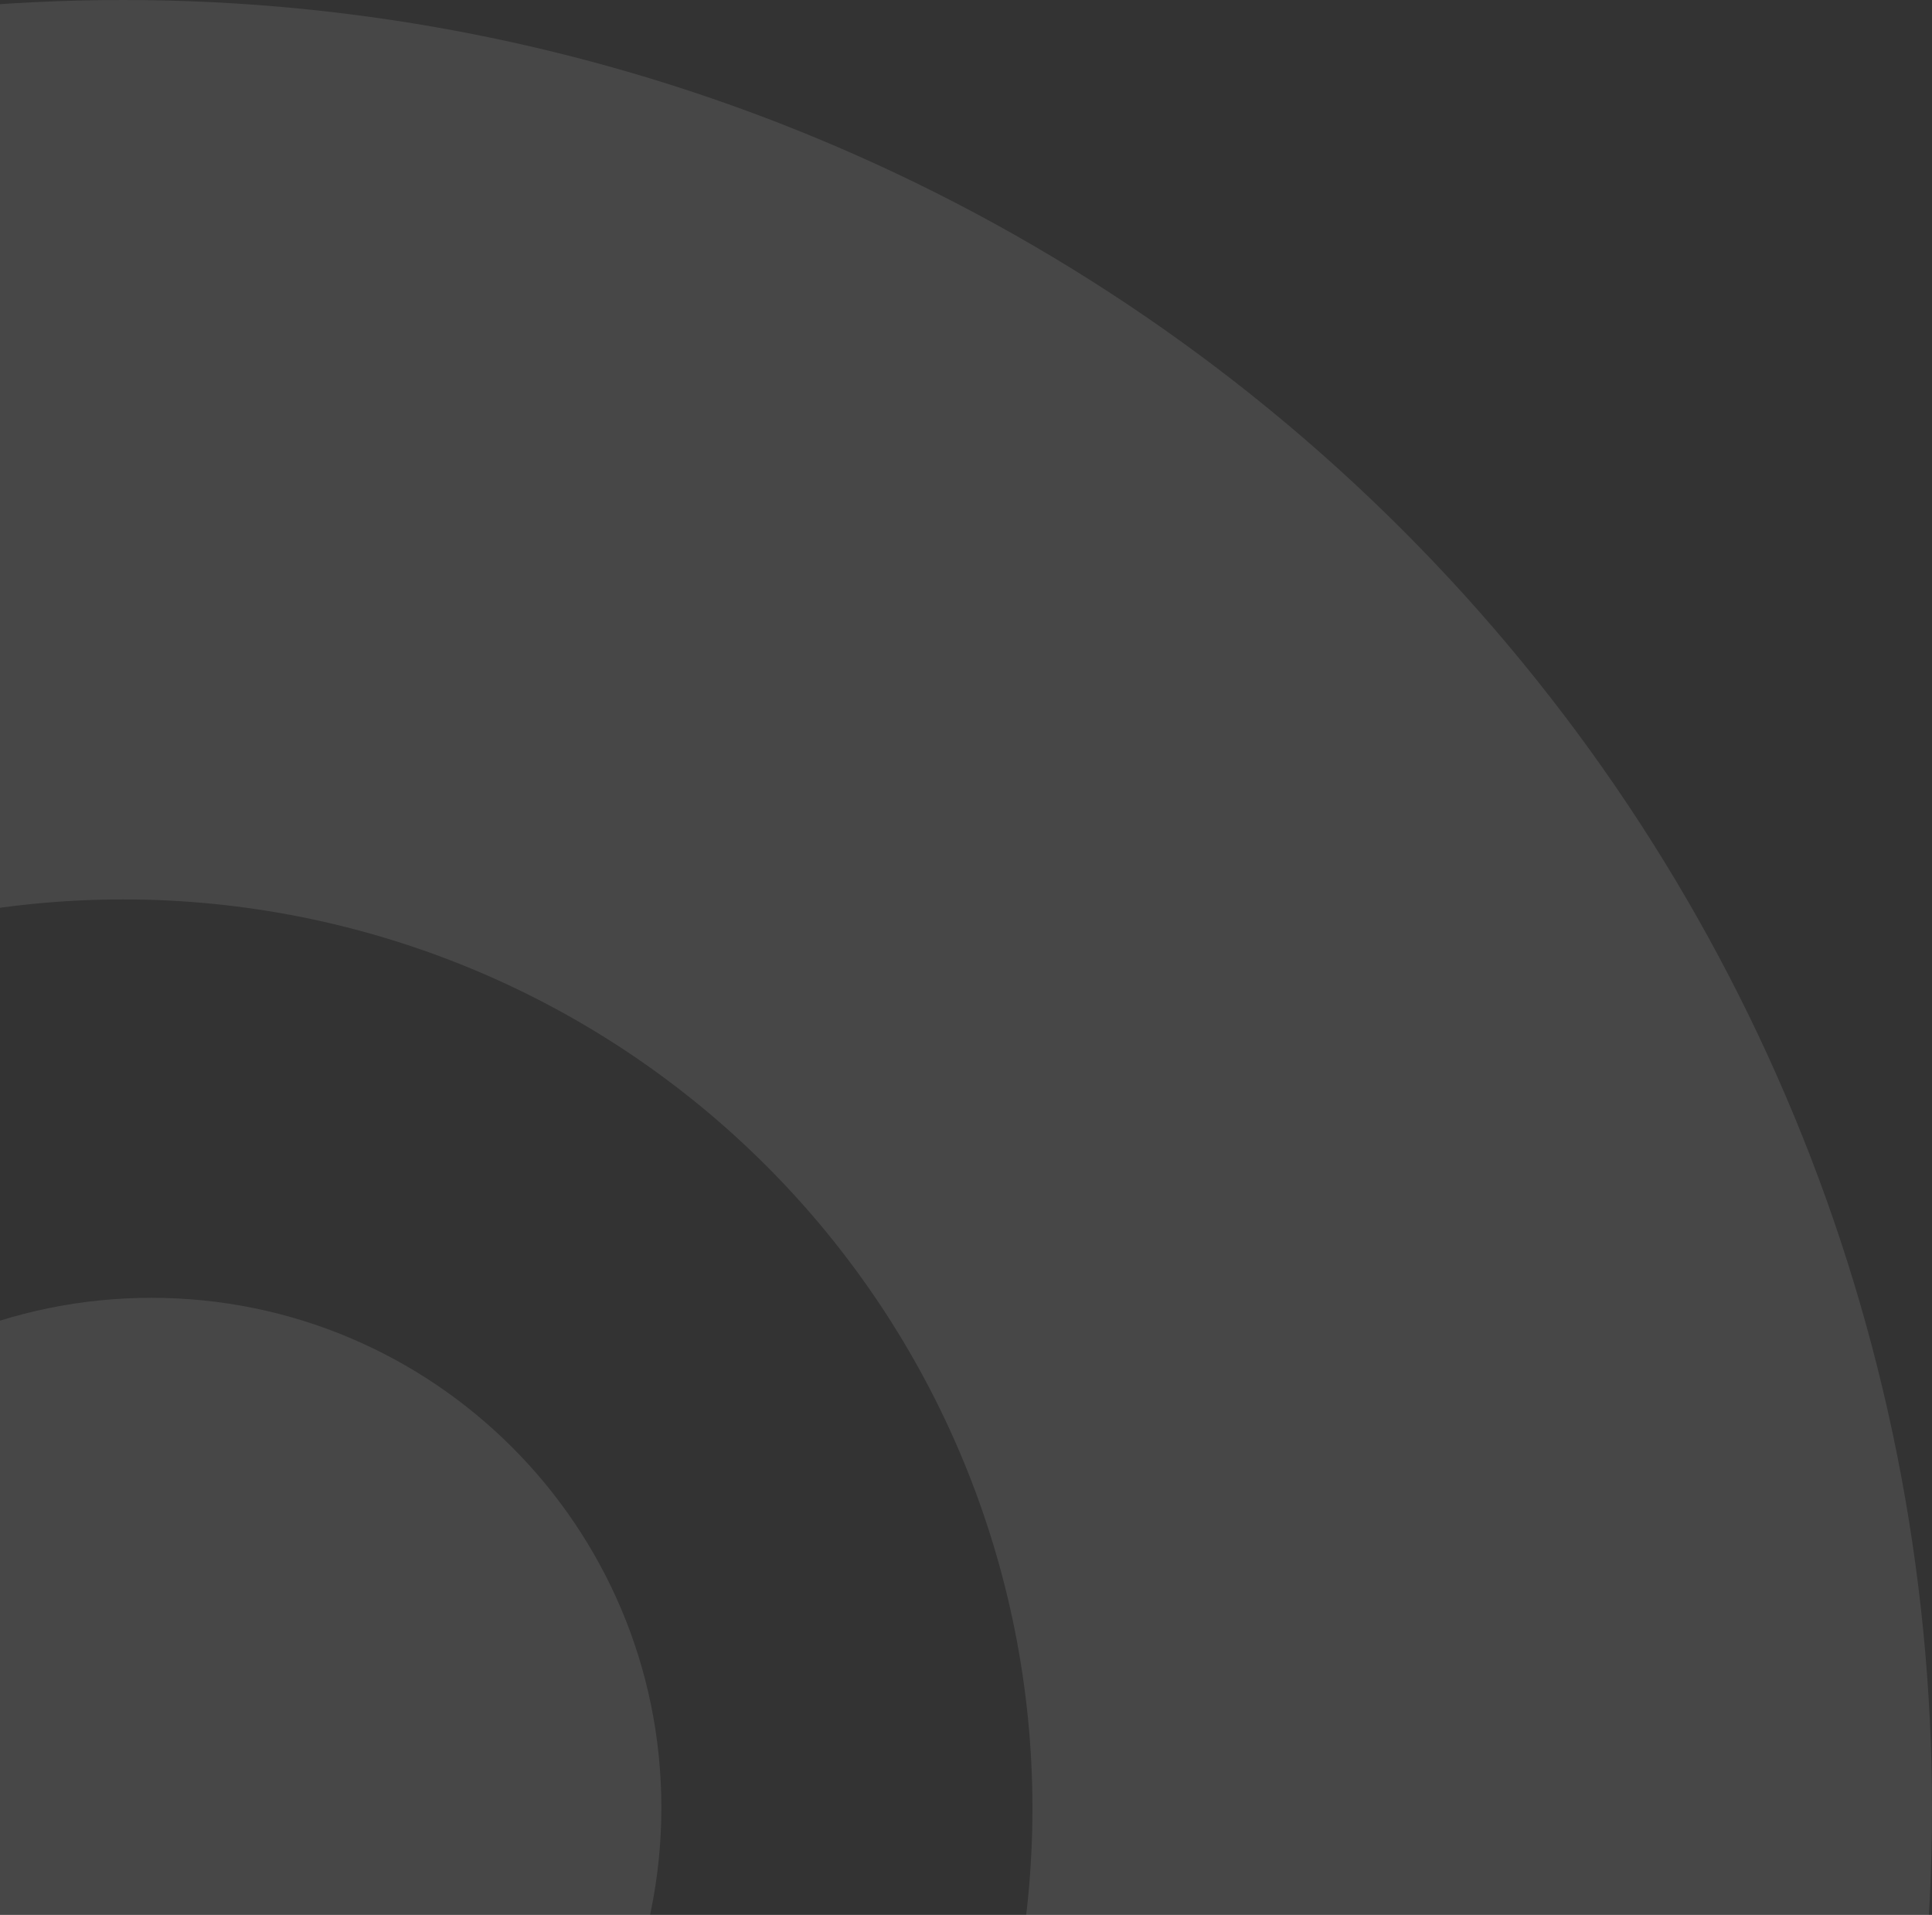
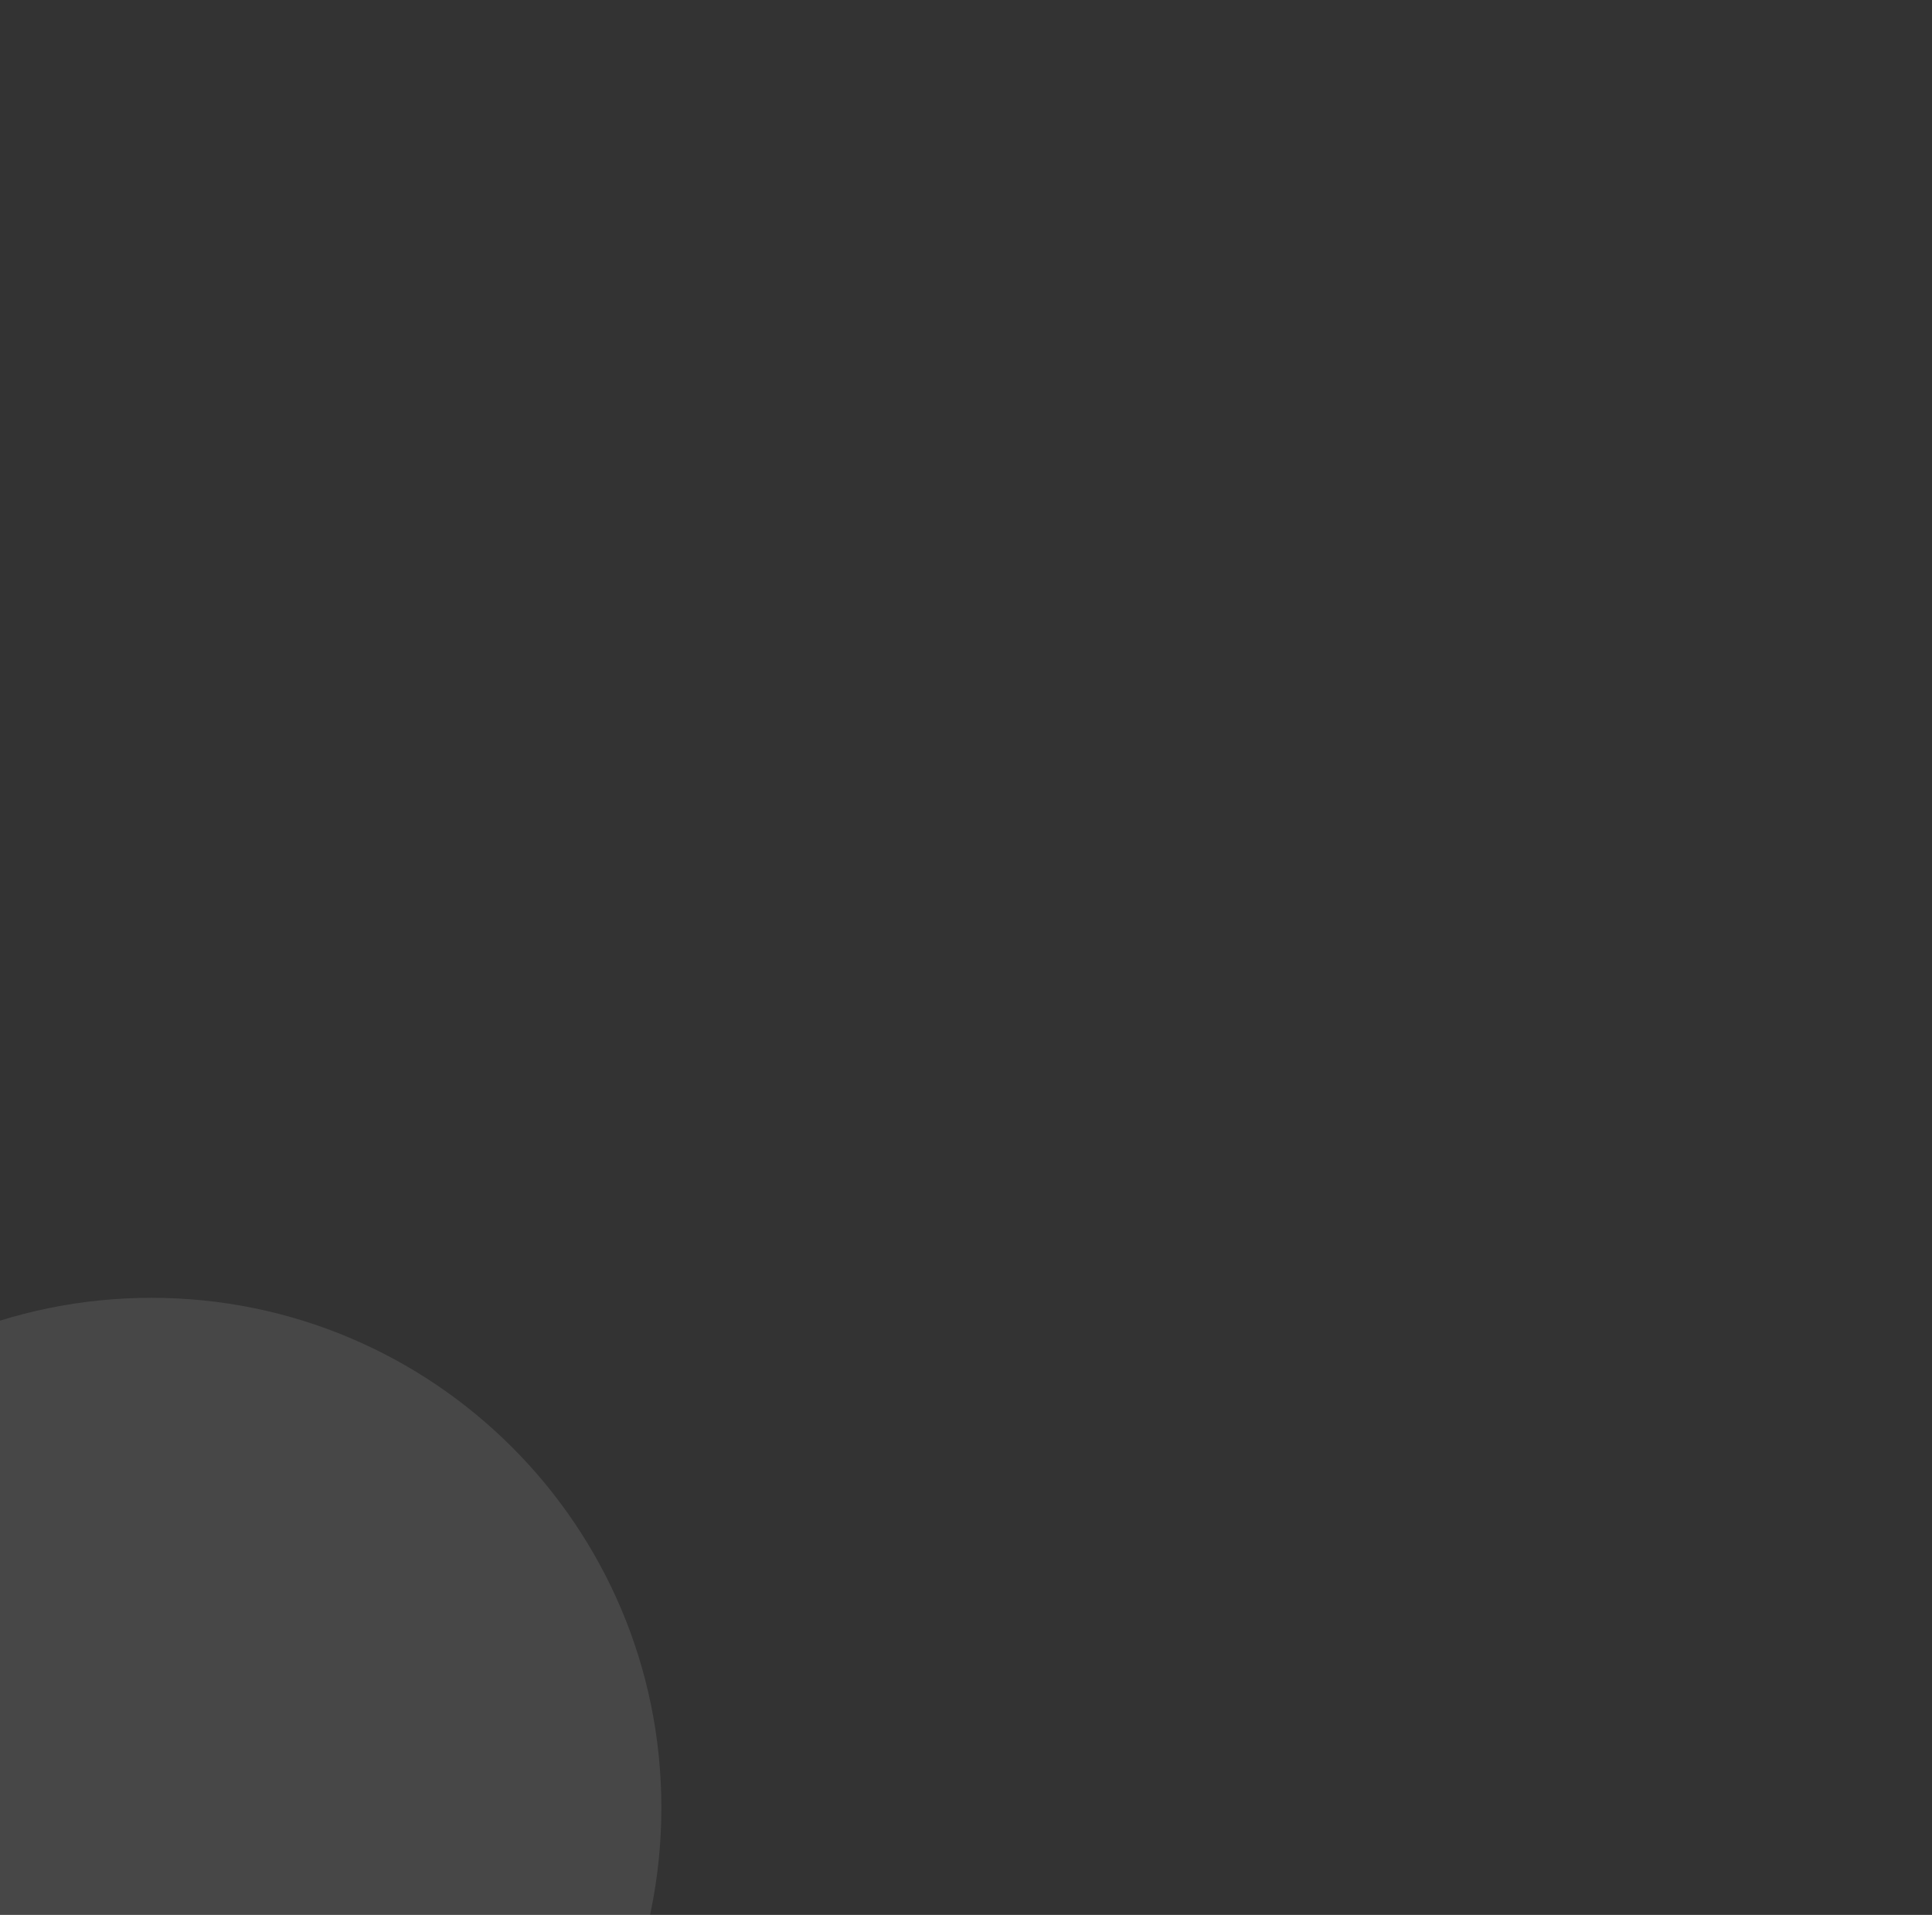
<svg xmlns="http://www.w3.org/2000/svg" width="226" height="224" viewBox="0 0 226 224" fill="none">
  <rect x="0" y="0" width="226" height="224" fill="#333333" stroke="none" />
-   <path fill-rule="evenodd" clip-rule="evenodd" d="M14.419 416.68C14.419 420.222 17.306 423.103 20.847 422.997C134.726 419.599 226 326.23 226 211.547C226 155.441 203.709 101.634 164.03 61.961C124.35 22.288 70.534 0 14.419 1.20206e-05C-99.991 0.026 -193.228 90.856 -196.997 204.413C-197.114 207.961 -194.229 210.861 -190.679 210.861L-98.241 210.861C-94.715 210.861 -91.87 208.008 -91.639 204.49C-88.001 149.036 -41.886 105.245 14.419 105.21C42.625 105.21 69.677 116.413 89.623 136.355C109.568 156.297 120.773 183.344 120.773 211.546C120.773 239.749 109.568 266.796 89.623 286.738C71.194 305.164 46.698 316.129 20.83 317.69C17.294 317.903 14.419 320.754 14.419 324.296L14.419 416.68Z" fill="white" fill-opacity="0.1" />
  <path d="M-41.942 211.457C-41.942 178.517 -15.234 151.814 17.711 151.814C50.657 151.814 77.365 178.517 77.365 211.457C77.365 244.397 50.657 271.1 17.711 271.1C-15.234 271.1 -41.942 244.397 -41.942 211.457Z" fill="white" fill-opacity="0.1" />
</svg>